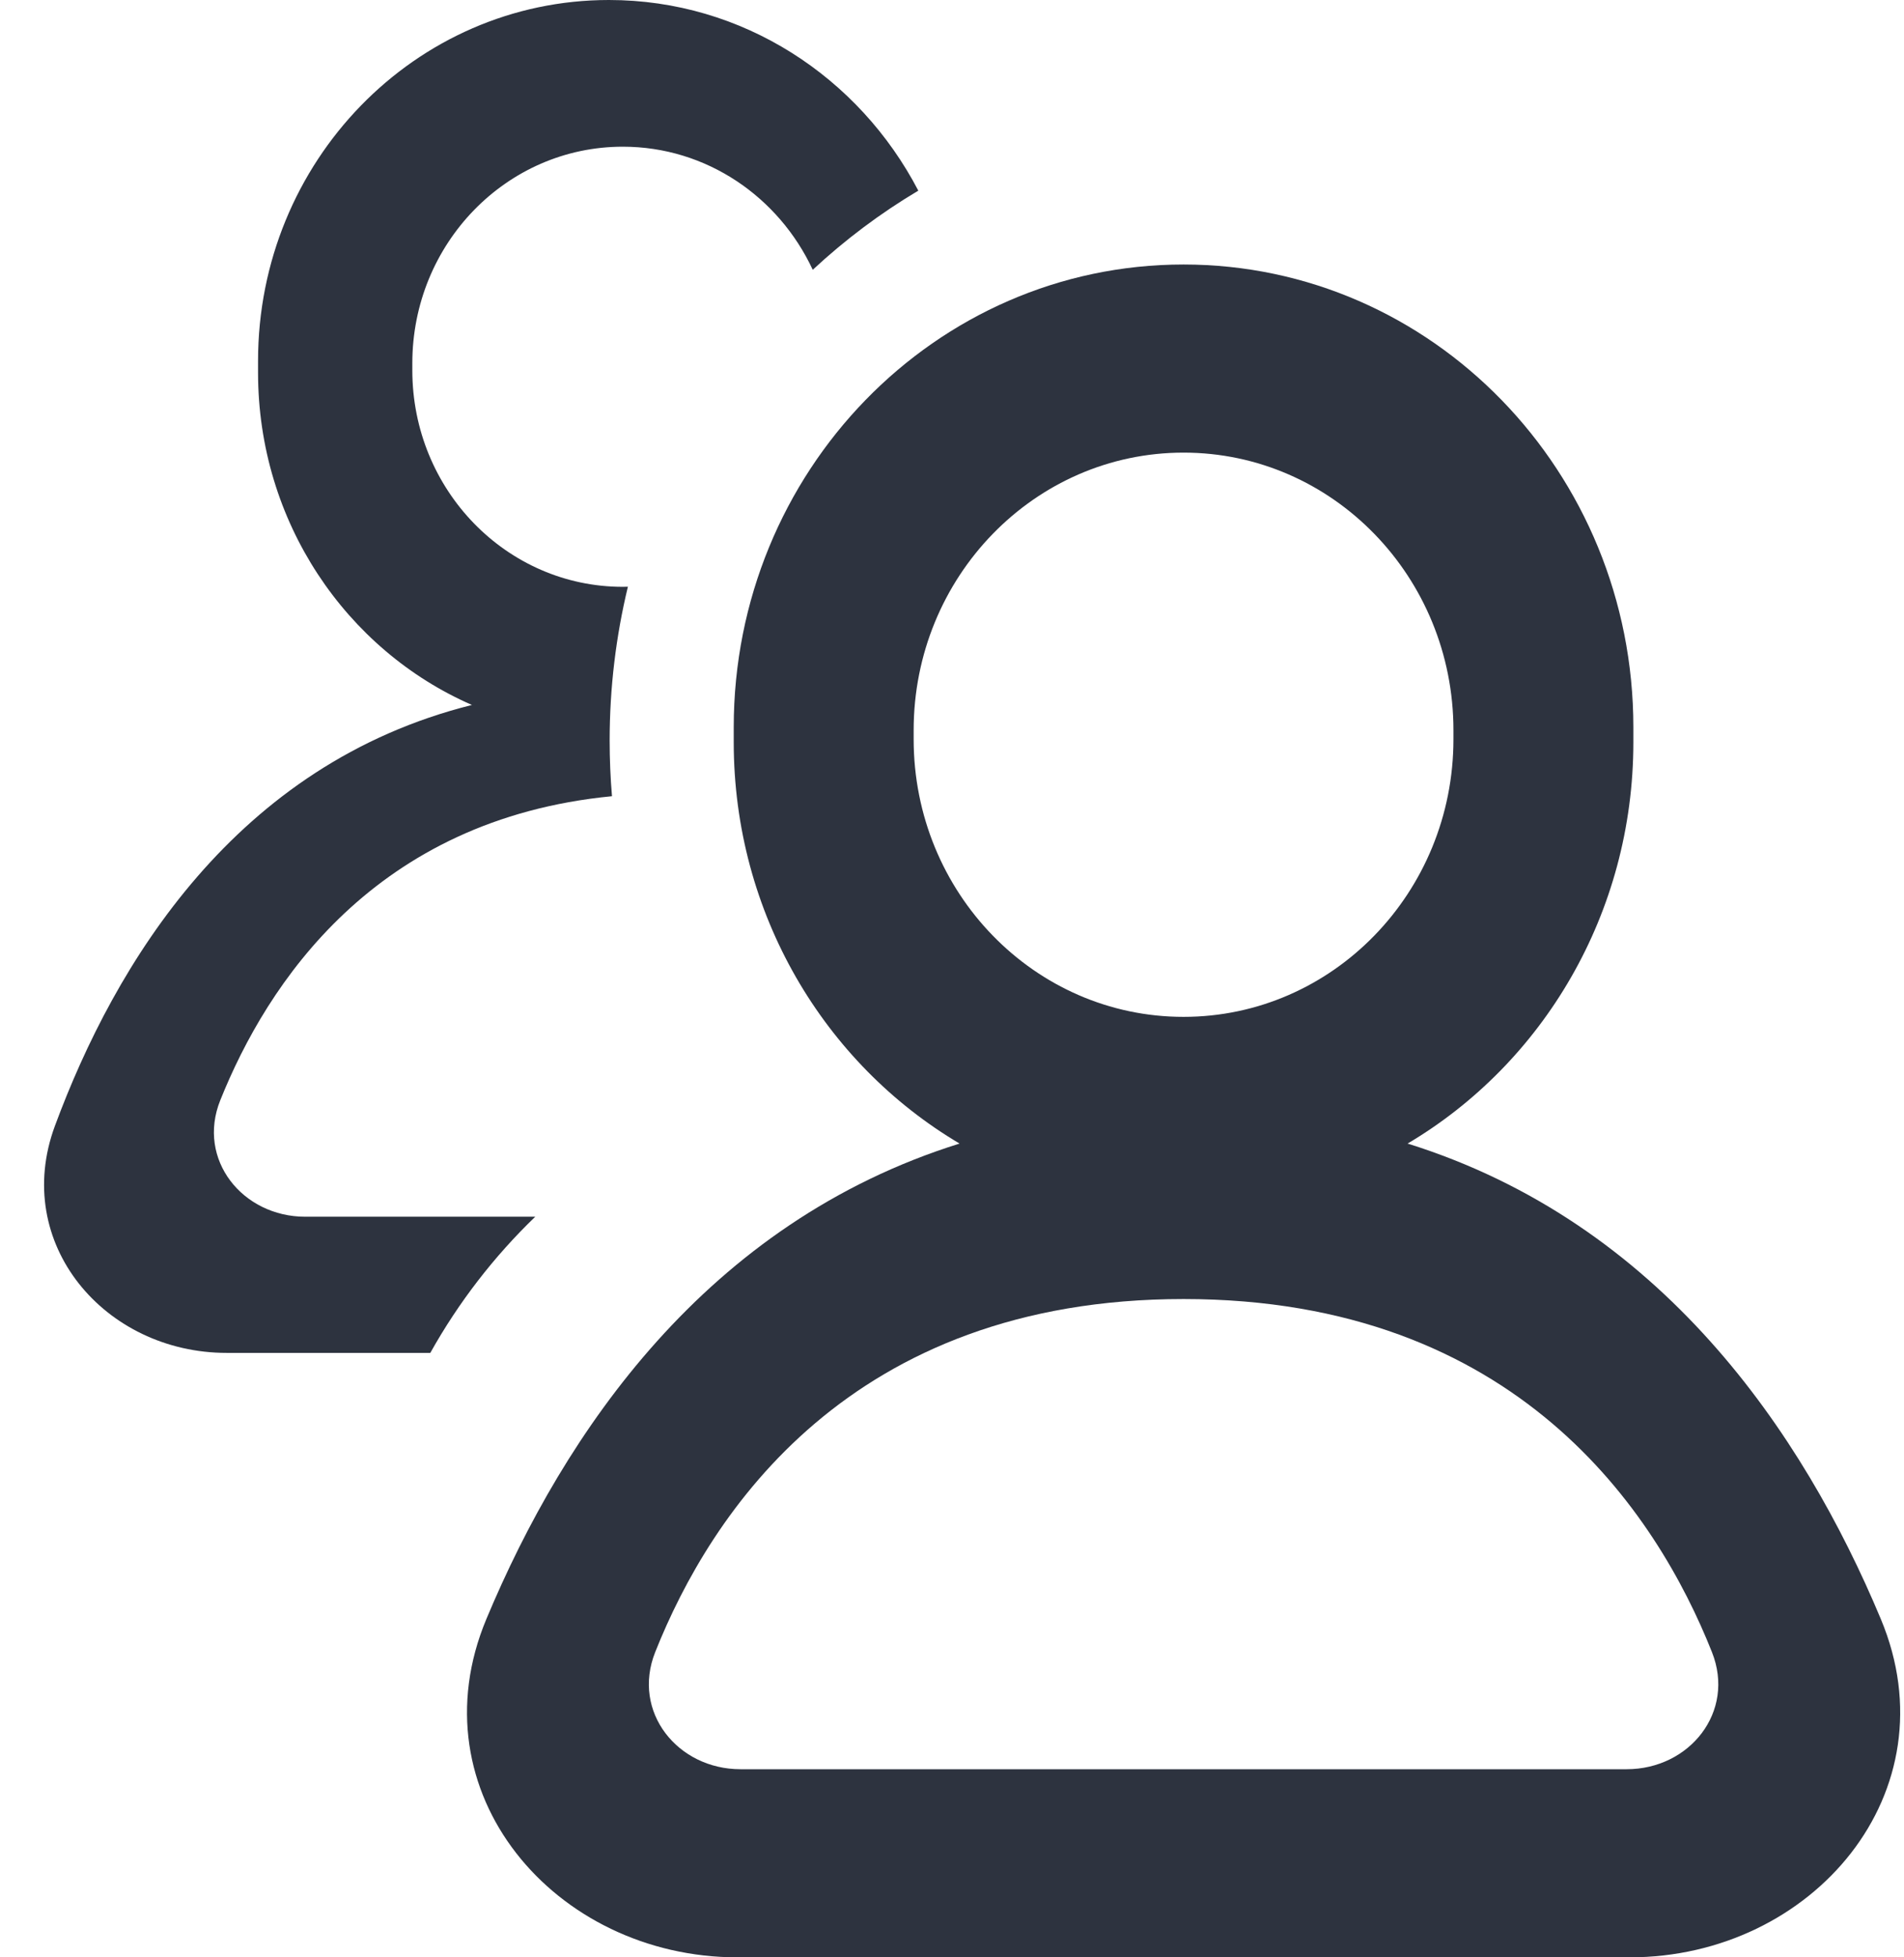
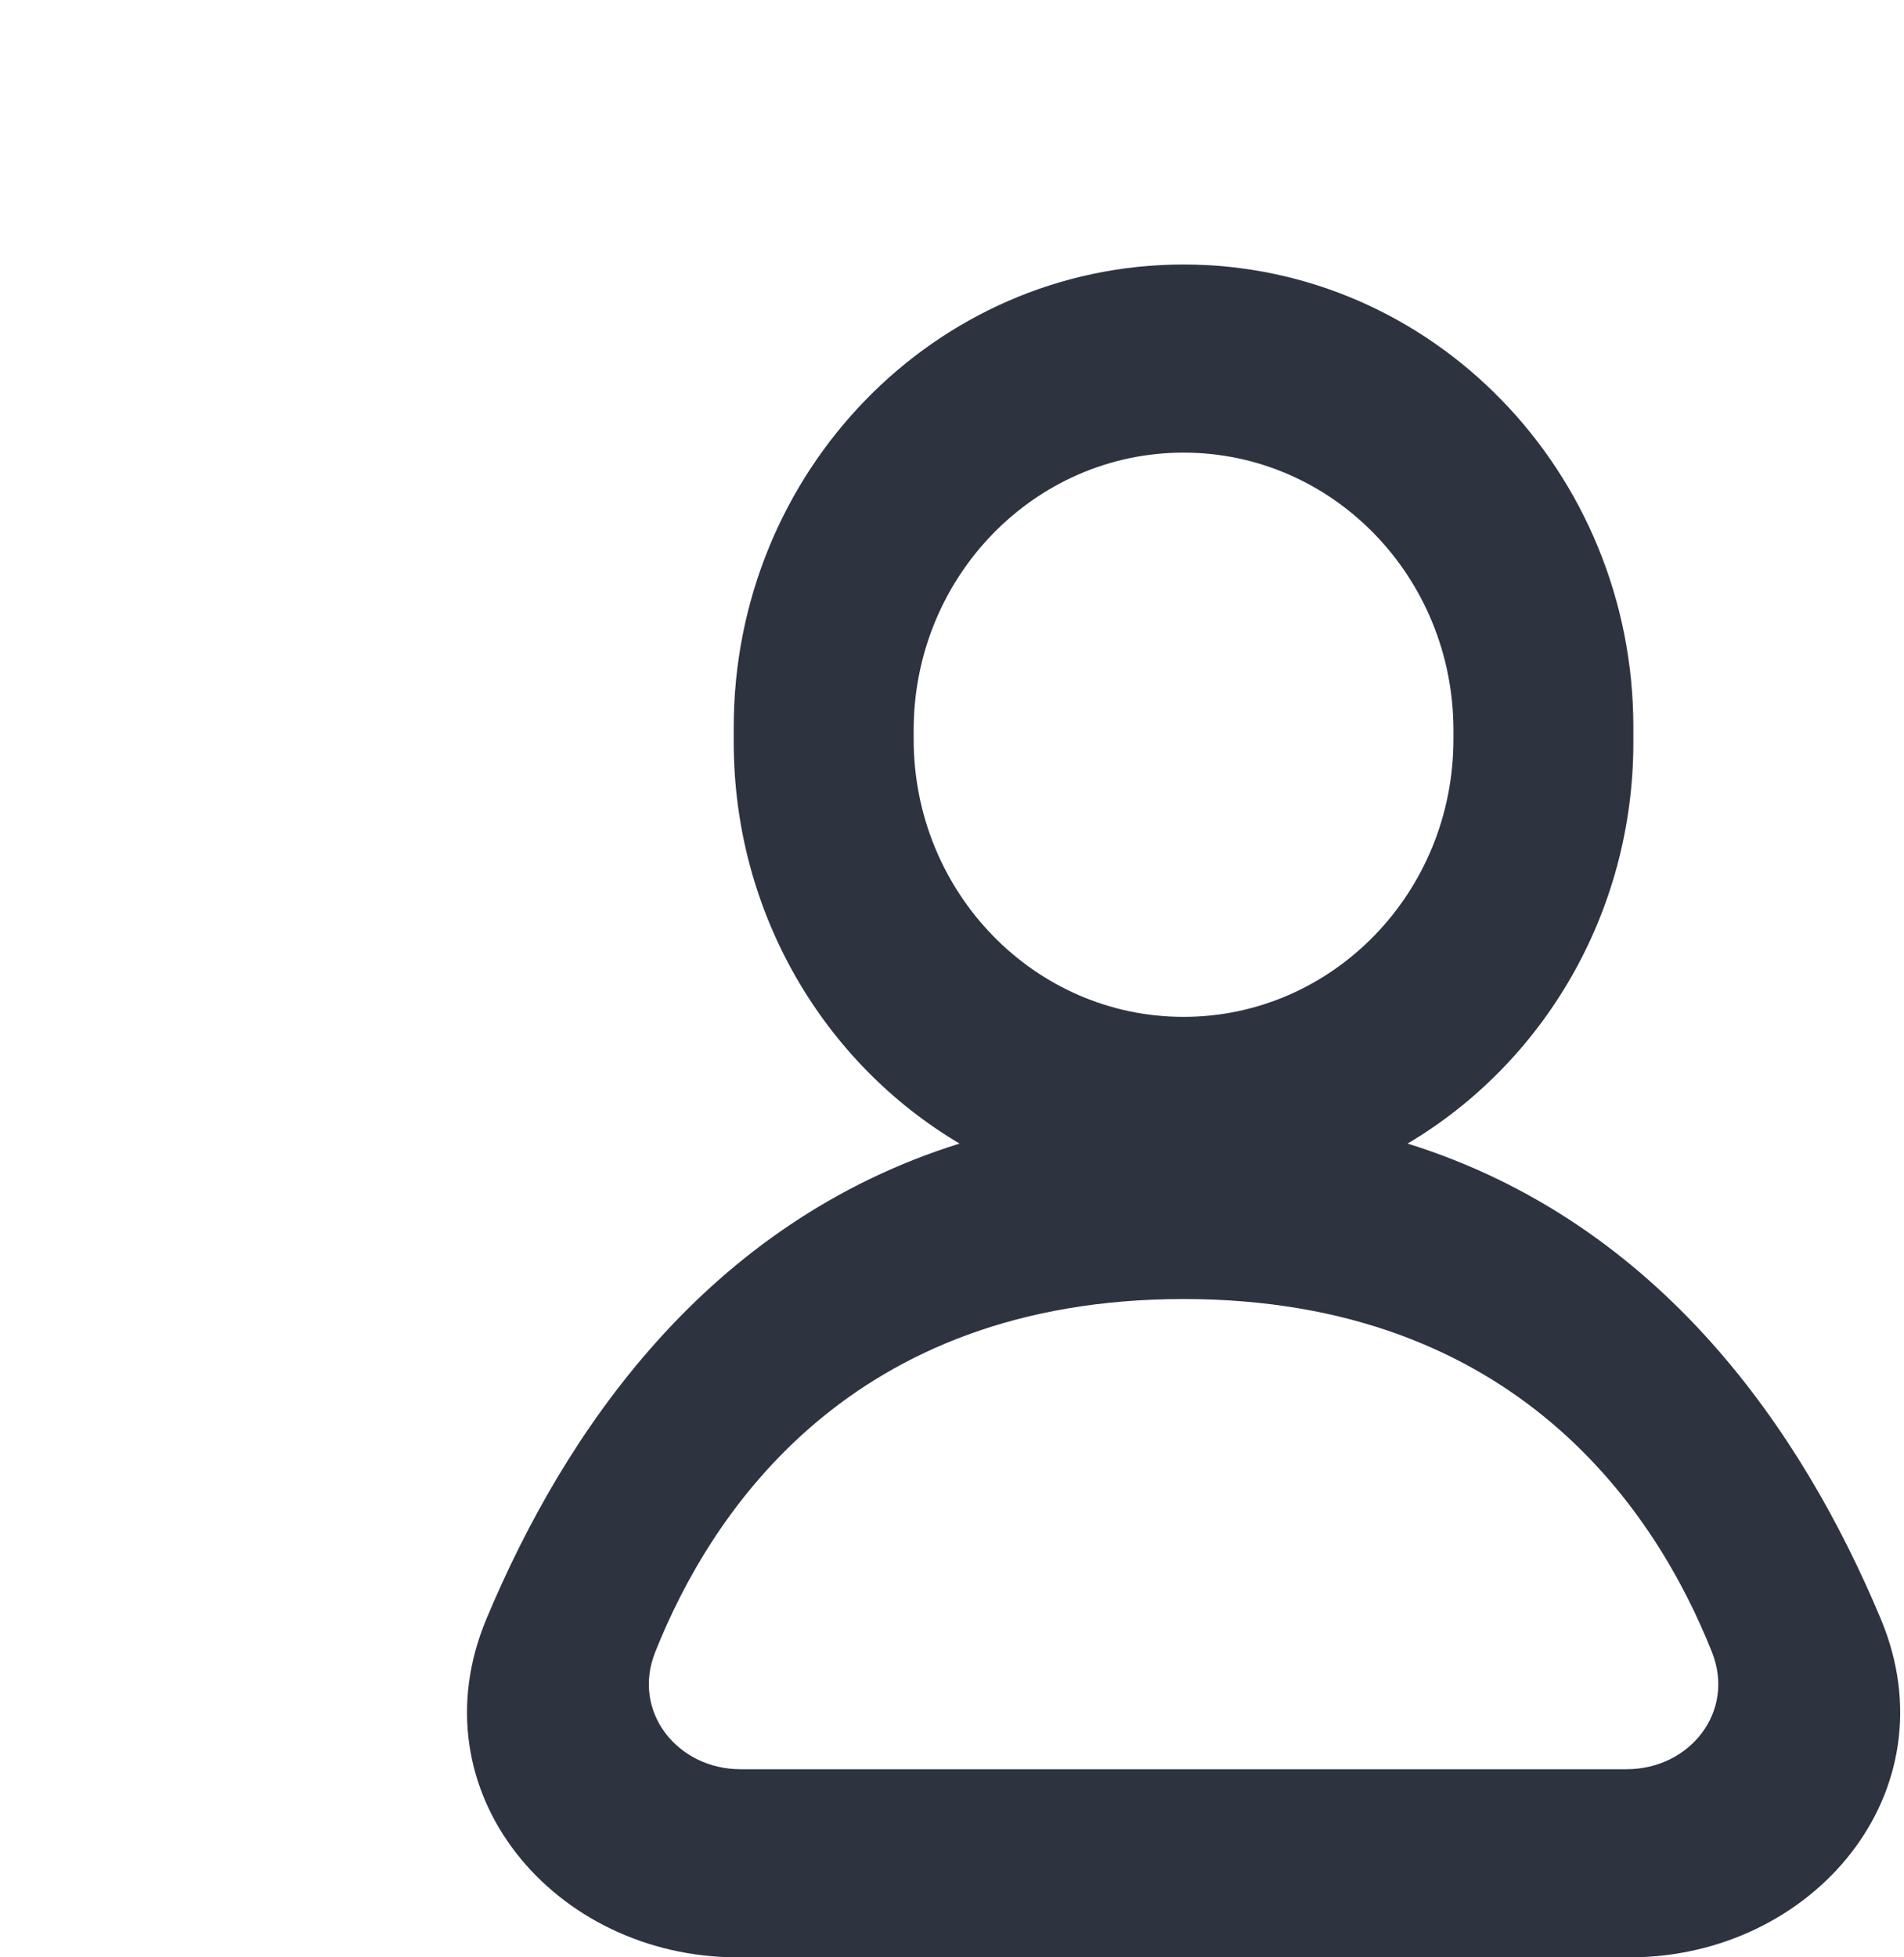
<svg xmlns="http://www.w3.org/2000/svg" width="36" height="37" viewBox="0 0 36 37" fill="none">
  <path fill-rule="evenodd" clip-rule="evenodd" d="M22.378 5C17.681 5 13.873 8.917 13.873 13.748V14.029C13.873 17.275 15.591 20.107 18.143 21.617C13.353 23.115 10.673 27.075 9.197 30.603C7.828 33.874 10.482 37 13.944 37H30.813C34.275 37 36.93 33.874 35.561 30.603C34.085 27.075 31.405 23.114 26.614 21.617C29.166 20.107 30.883 17.274 30.883 14.029V13.748C30.883 8.917 27.075 5 22.378 5ZM22.378 8.556C19.56 8.556 17.275 10.906 17.275 13.805V13.973C17.275 16.872 19.56 19.222 22.378 19.222C25.197 19.222 27.481 16.872 27.481 13.973V13.805C27.481 10.906 25.197 8.556 22.378 8.556ZM32.369 31.231C32.818 32.361 31.944 33.444 30.757 33.444H14C12.813 33.444 11.939 32.361 12.388 31.231C13.435 28.598 16.069 24.556 22.379 24.556C28.688 24.556 31.323 28.598 32.369 31.231Z" fill="#2D333F" />
-   <path d="M4.879 6.823C4.879 3.055 7.849 0 11.513 0C14.044 0 16.245 1.459 17.363 3.604C16.646 4.03 15.977 4.533 15.367 5.1C14.726 3.724 13.359 2.773 11.776 2.773C9.578 2.773 7.796 4.606 7.796 6.867V6.999C7.796 9.26 9.578 11.093 11.776 11.093C11.808 11.093 11.84 11.092 11.872 11.091C11.647 12.023 11.527 12.997 11.527 14C11.527 14.354 11.542 14.705 11.571 15.051C7.079 15.486 5.047 18.599 4.165 20.798C3.714 21.921 4.589 23 5.77 23H10.12C9.343 23.749 8.672 24.615 8.136 25.574H4.287C1.979 25.574 0.217 23.503 1.038 21.284C2.172 18.218 4.45 14.444 8.923 13.326C6.546 12.289 4.879 9.866 4.879 7.043V6.823Z" fill="#2D333F" />
</svg>